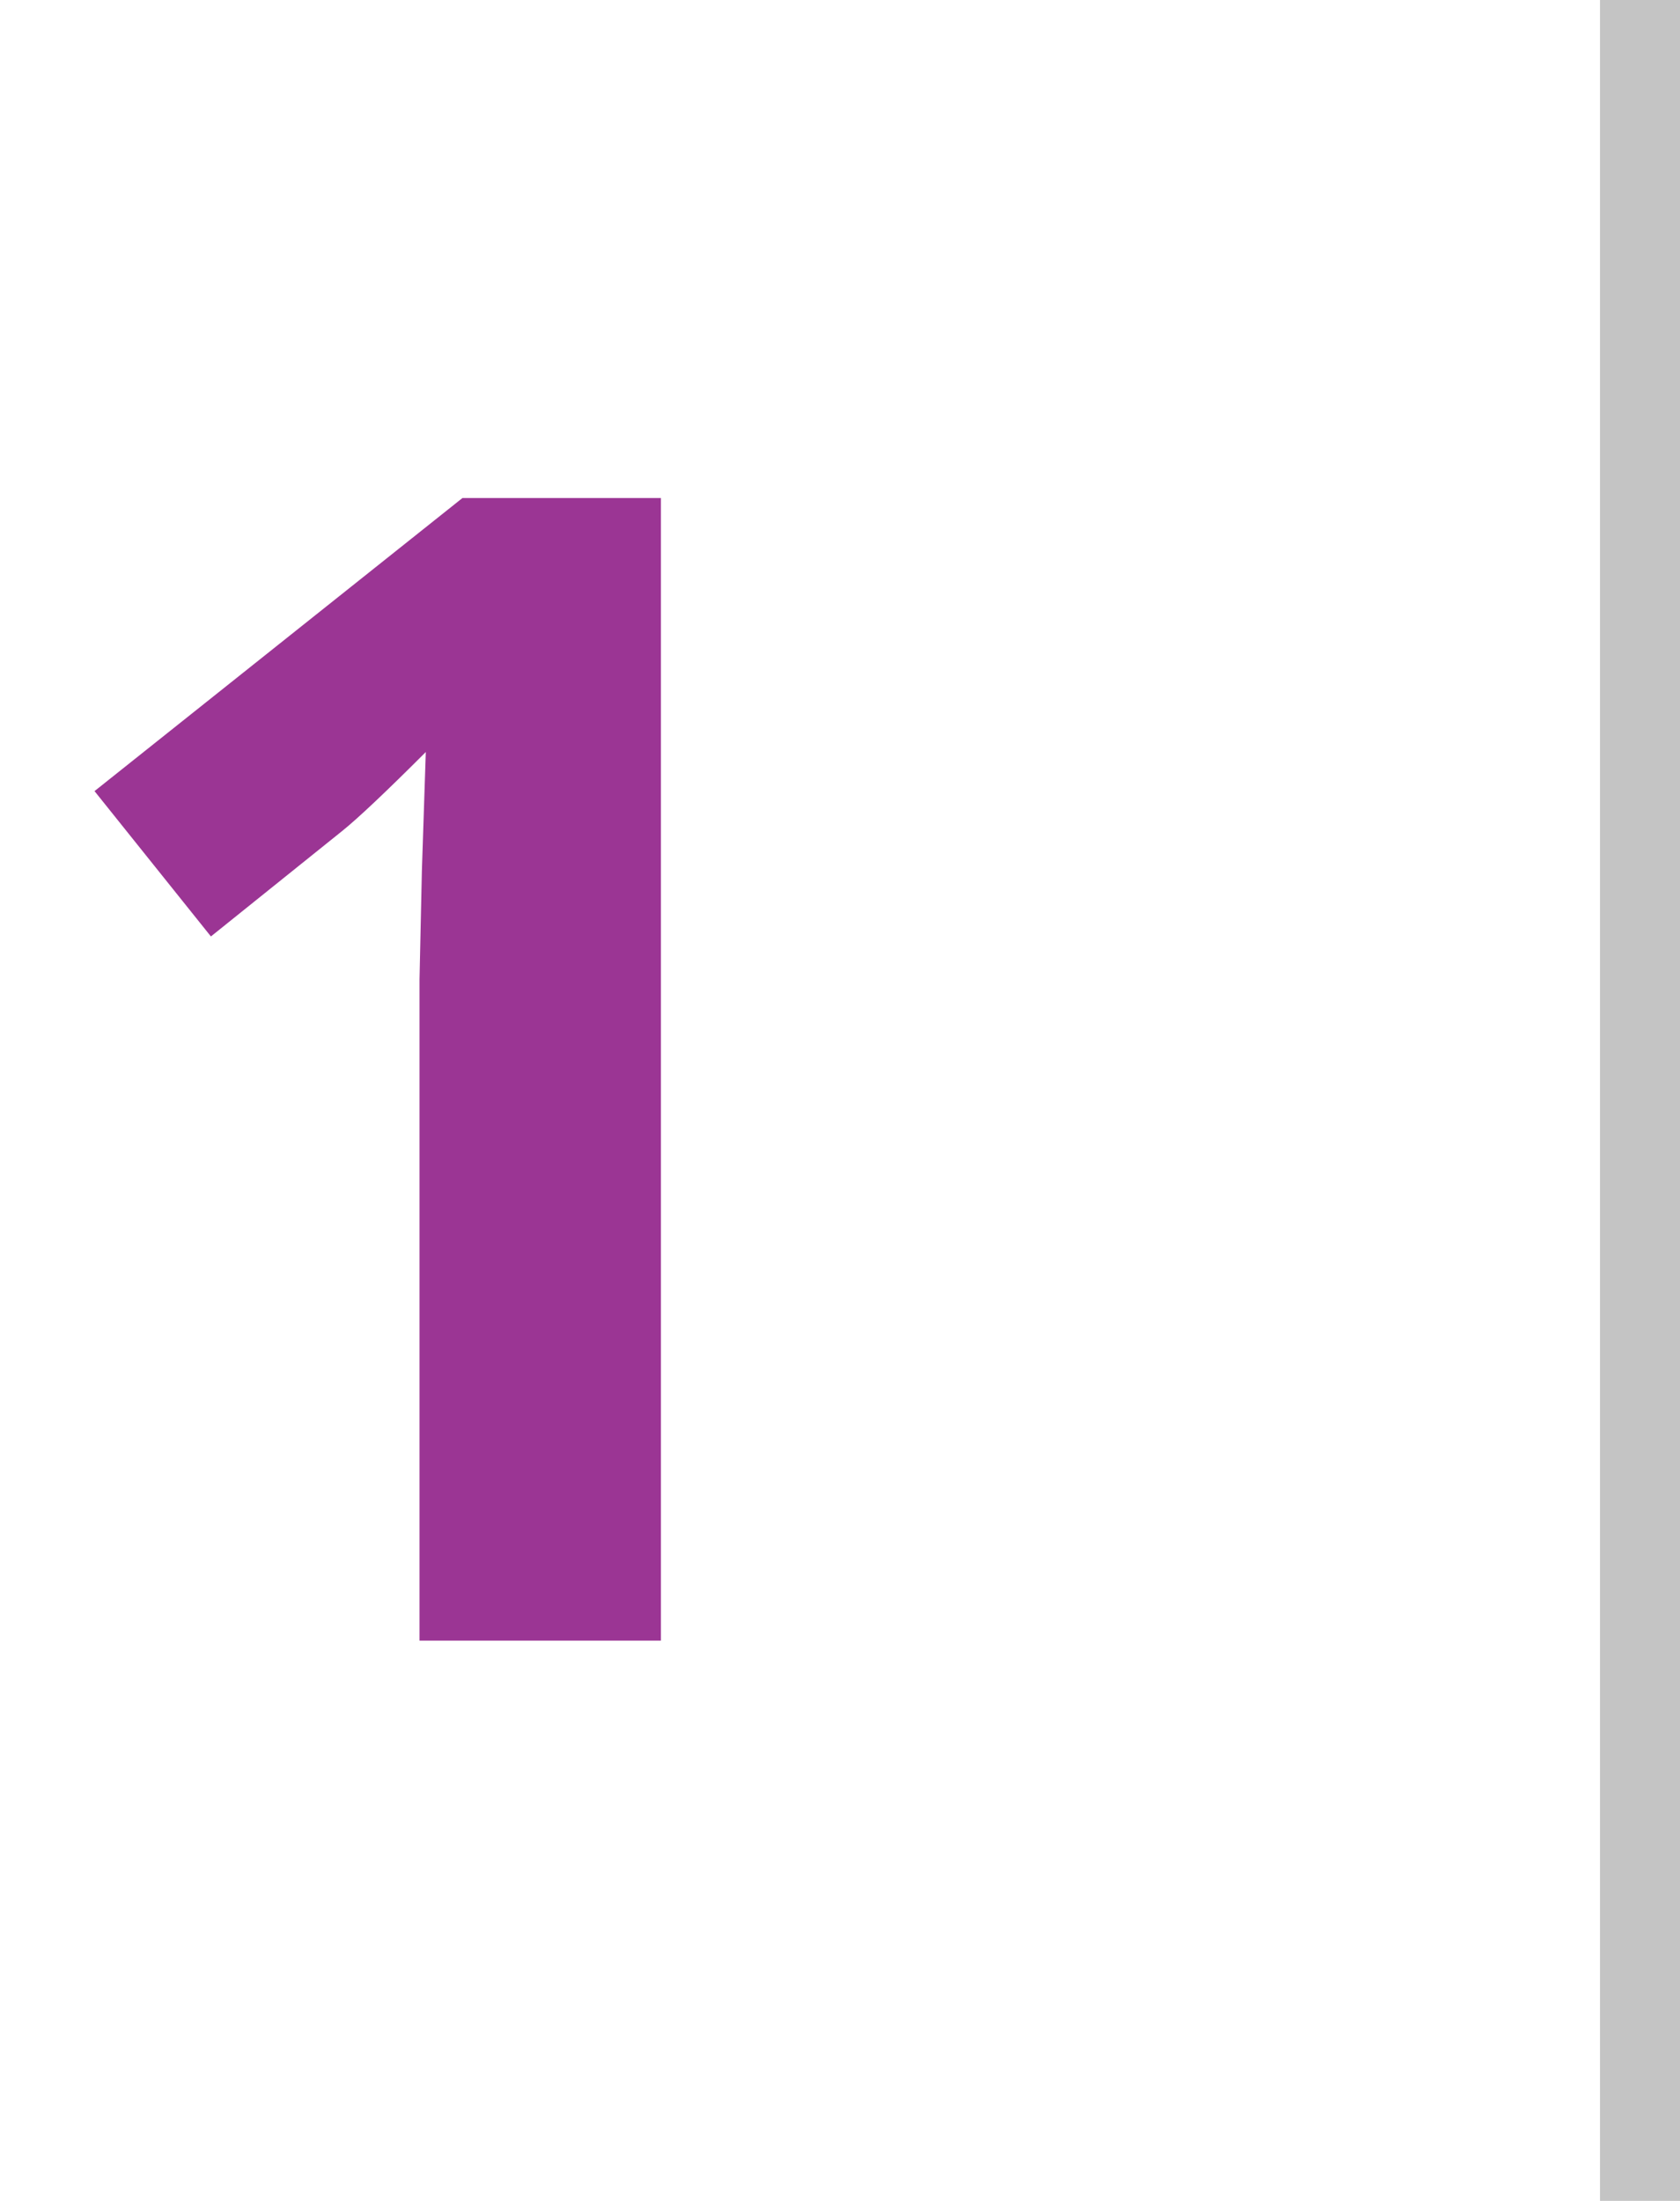
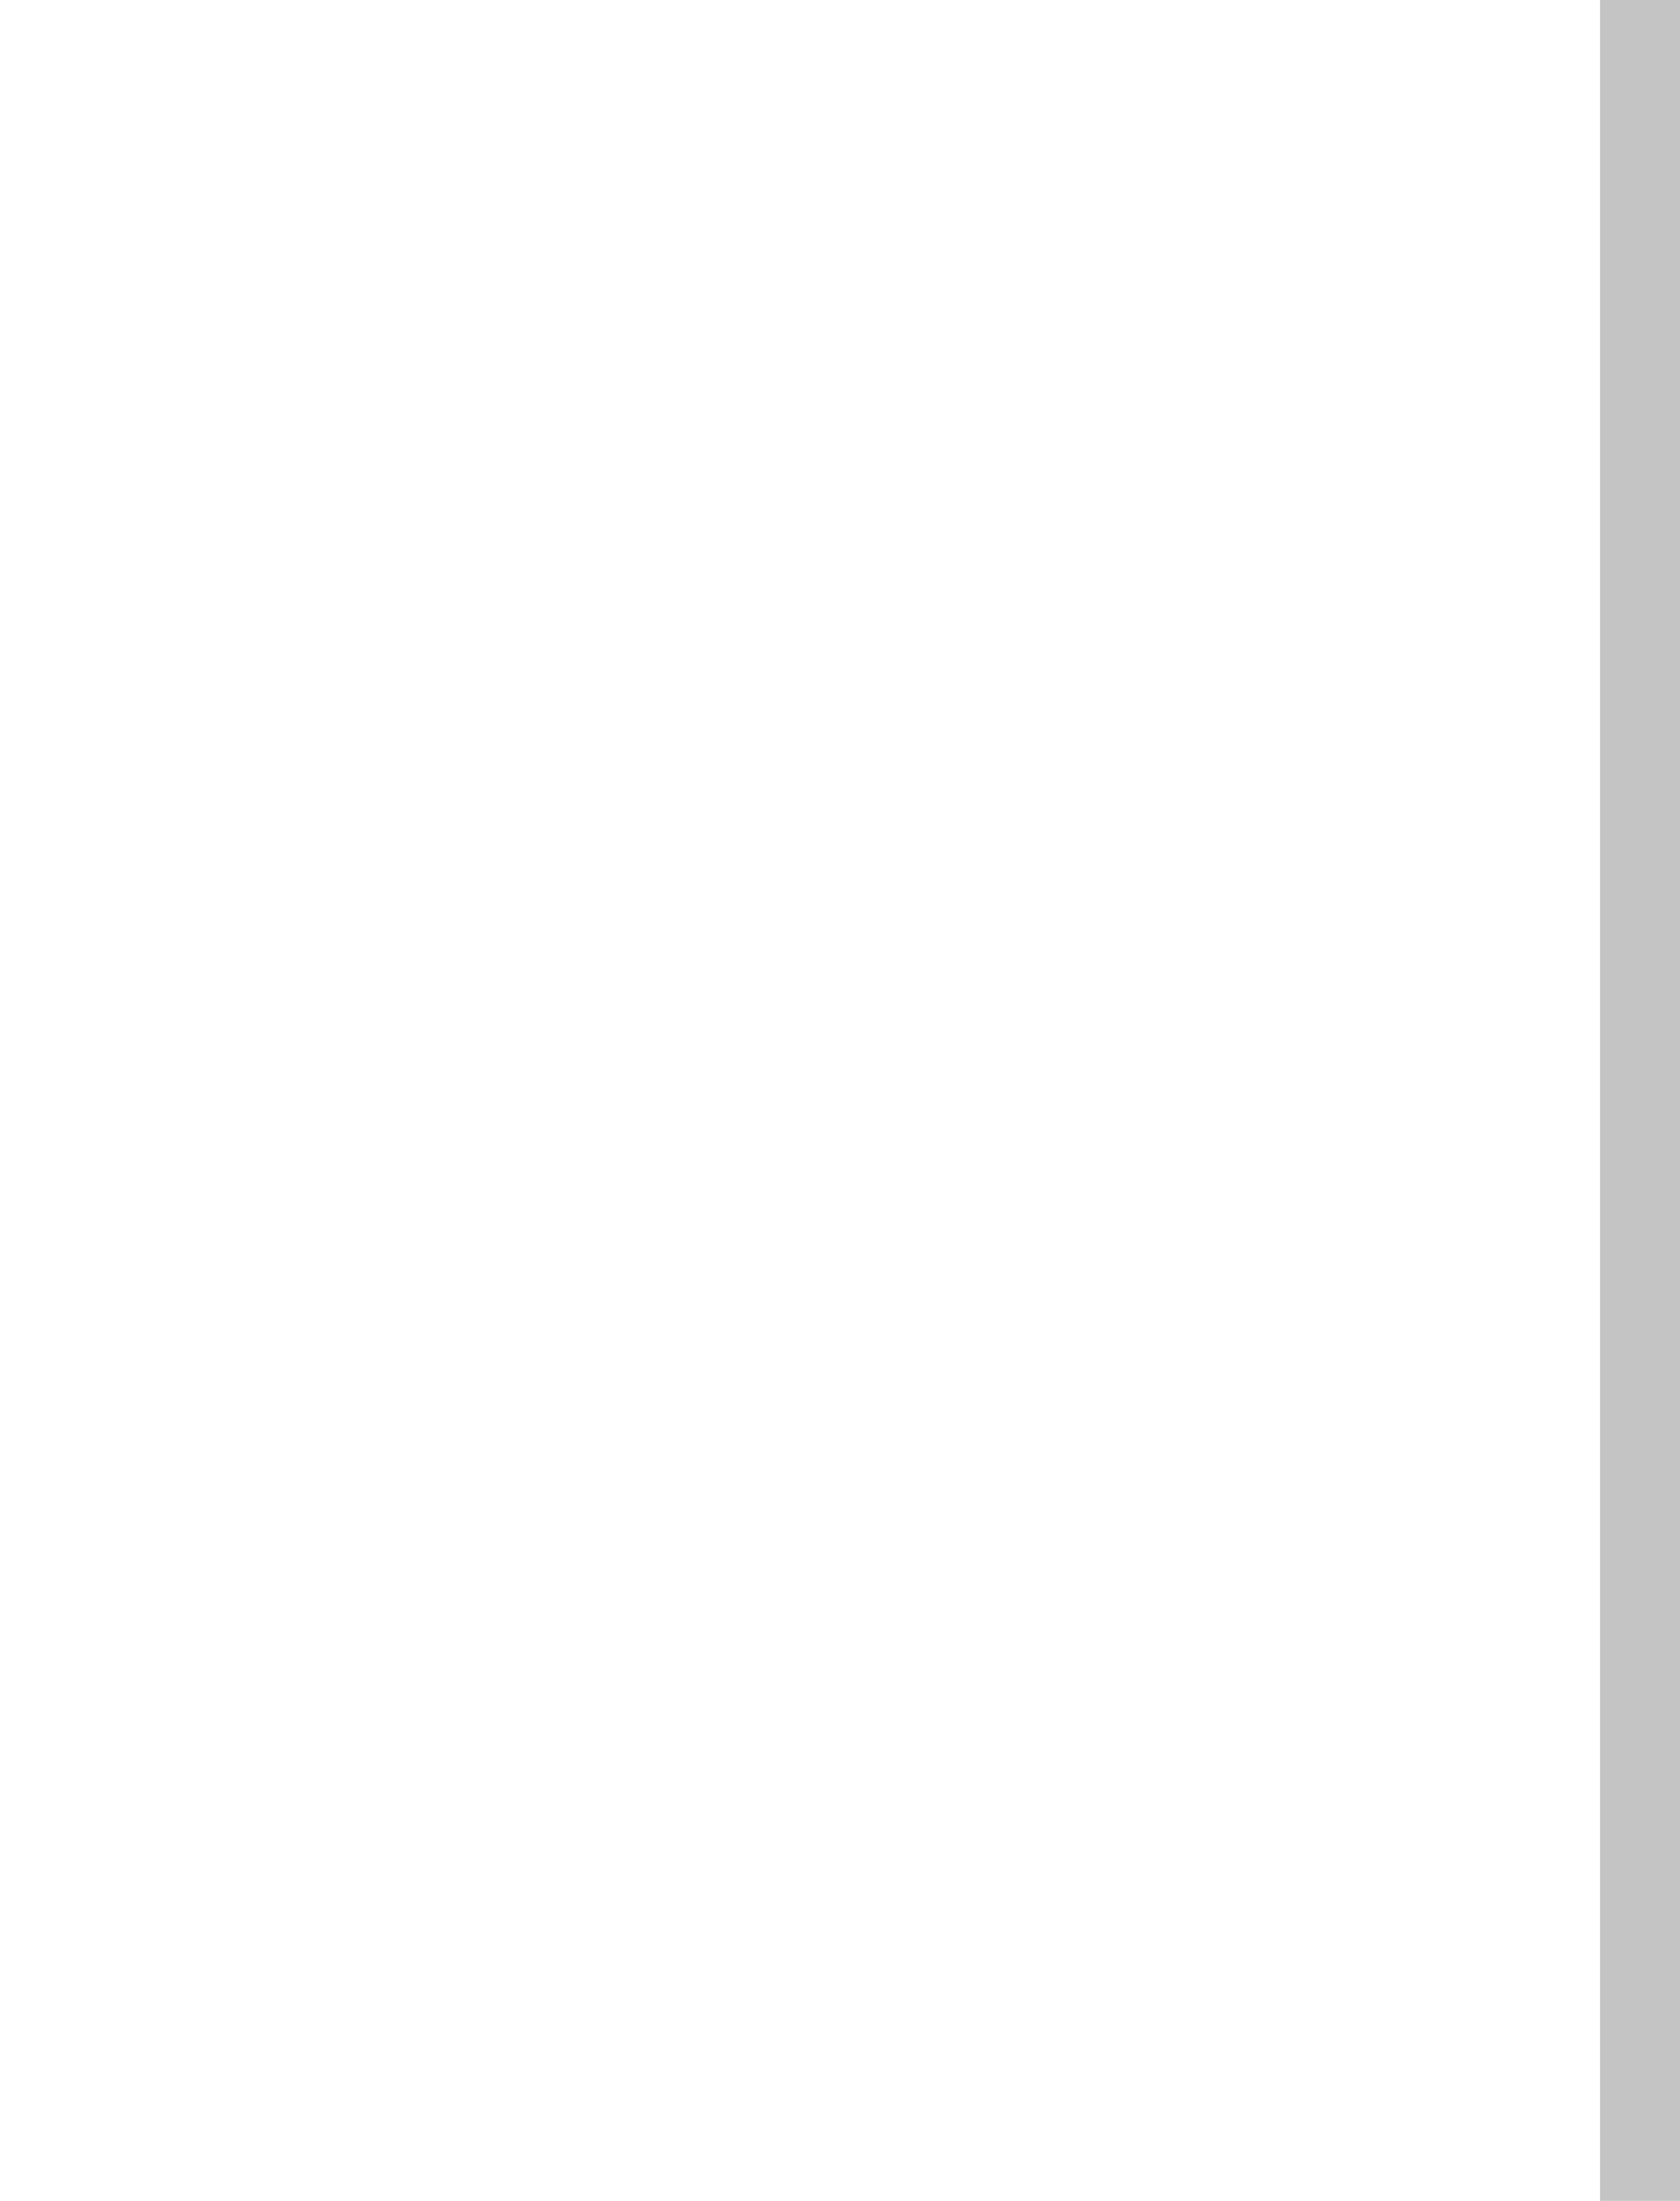
<svg xmlns="http://www.w3.org/2000/svg" width="42" height="55" viewBox="0 0 42 55" fill="none">
-   <path d="M16.523 41H10.488V24.477L10.547 21.762L10.645 18.793C9.642 19.796 8.945 20.453 8.555 20.766L5.273 23.402L2.363 19.77L11.562 12.445H16.523V41Z" fill="#9B3594" />
  <line x1="41" y1="4.37114e-08" x2="41" y2="55" stroke="#C4C4C4" stroke-width="2" />
</svg>